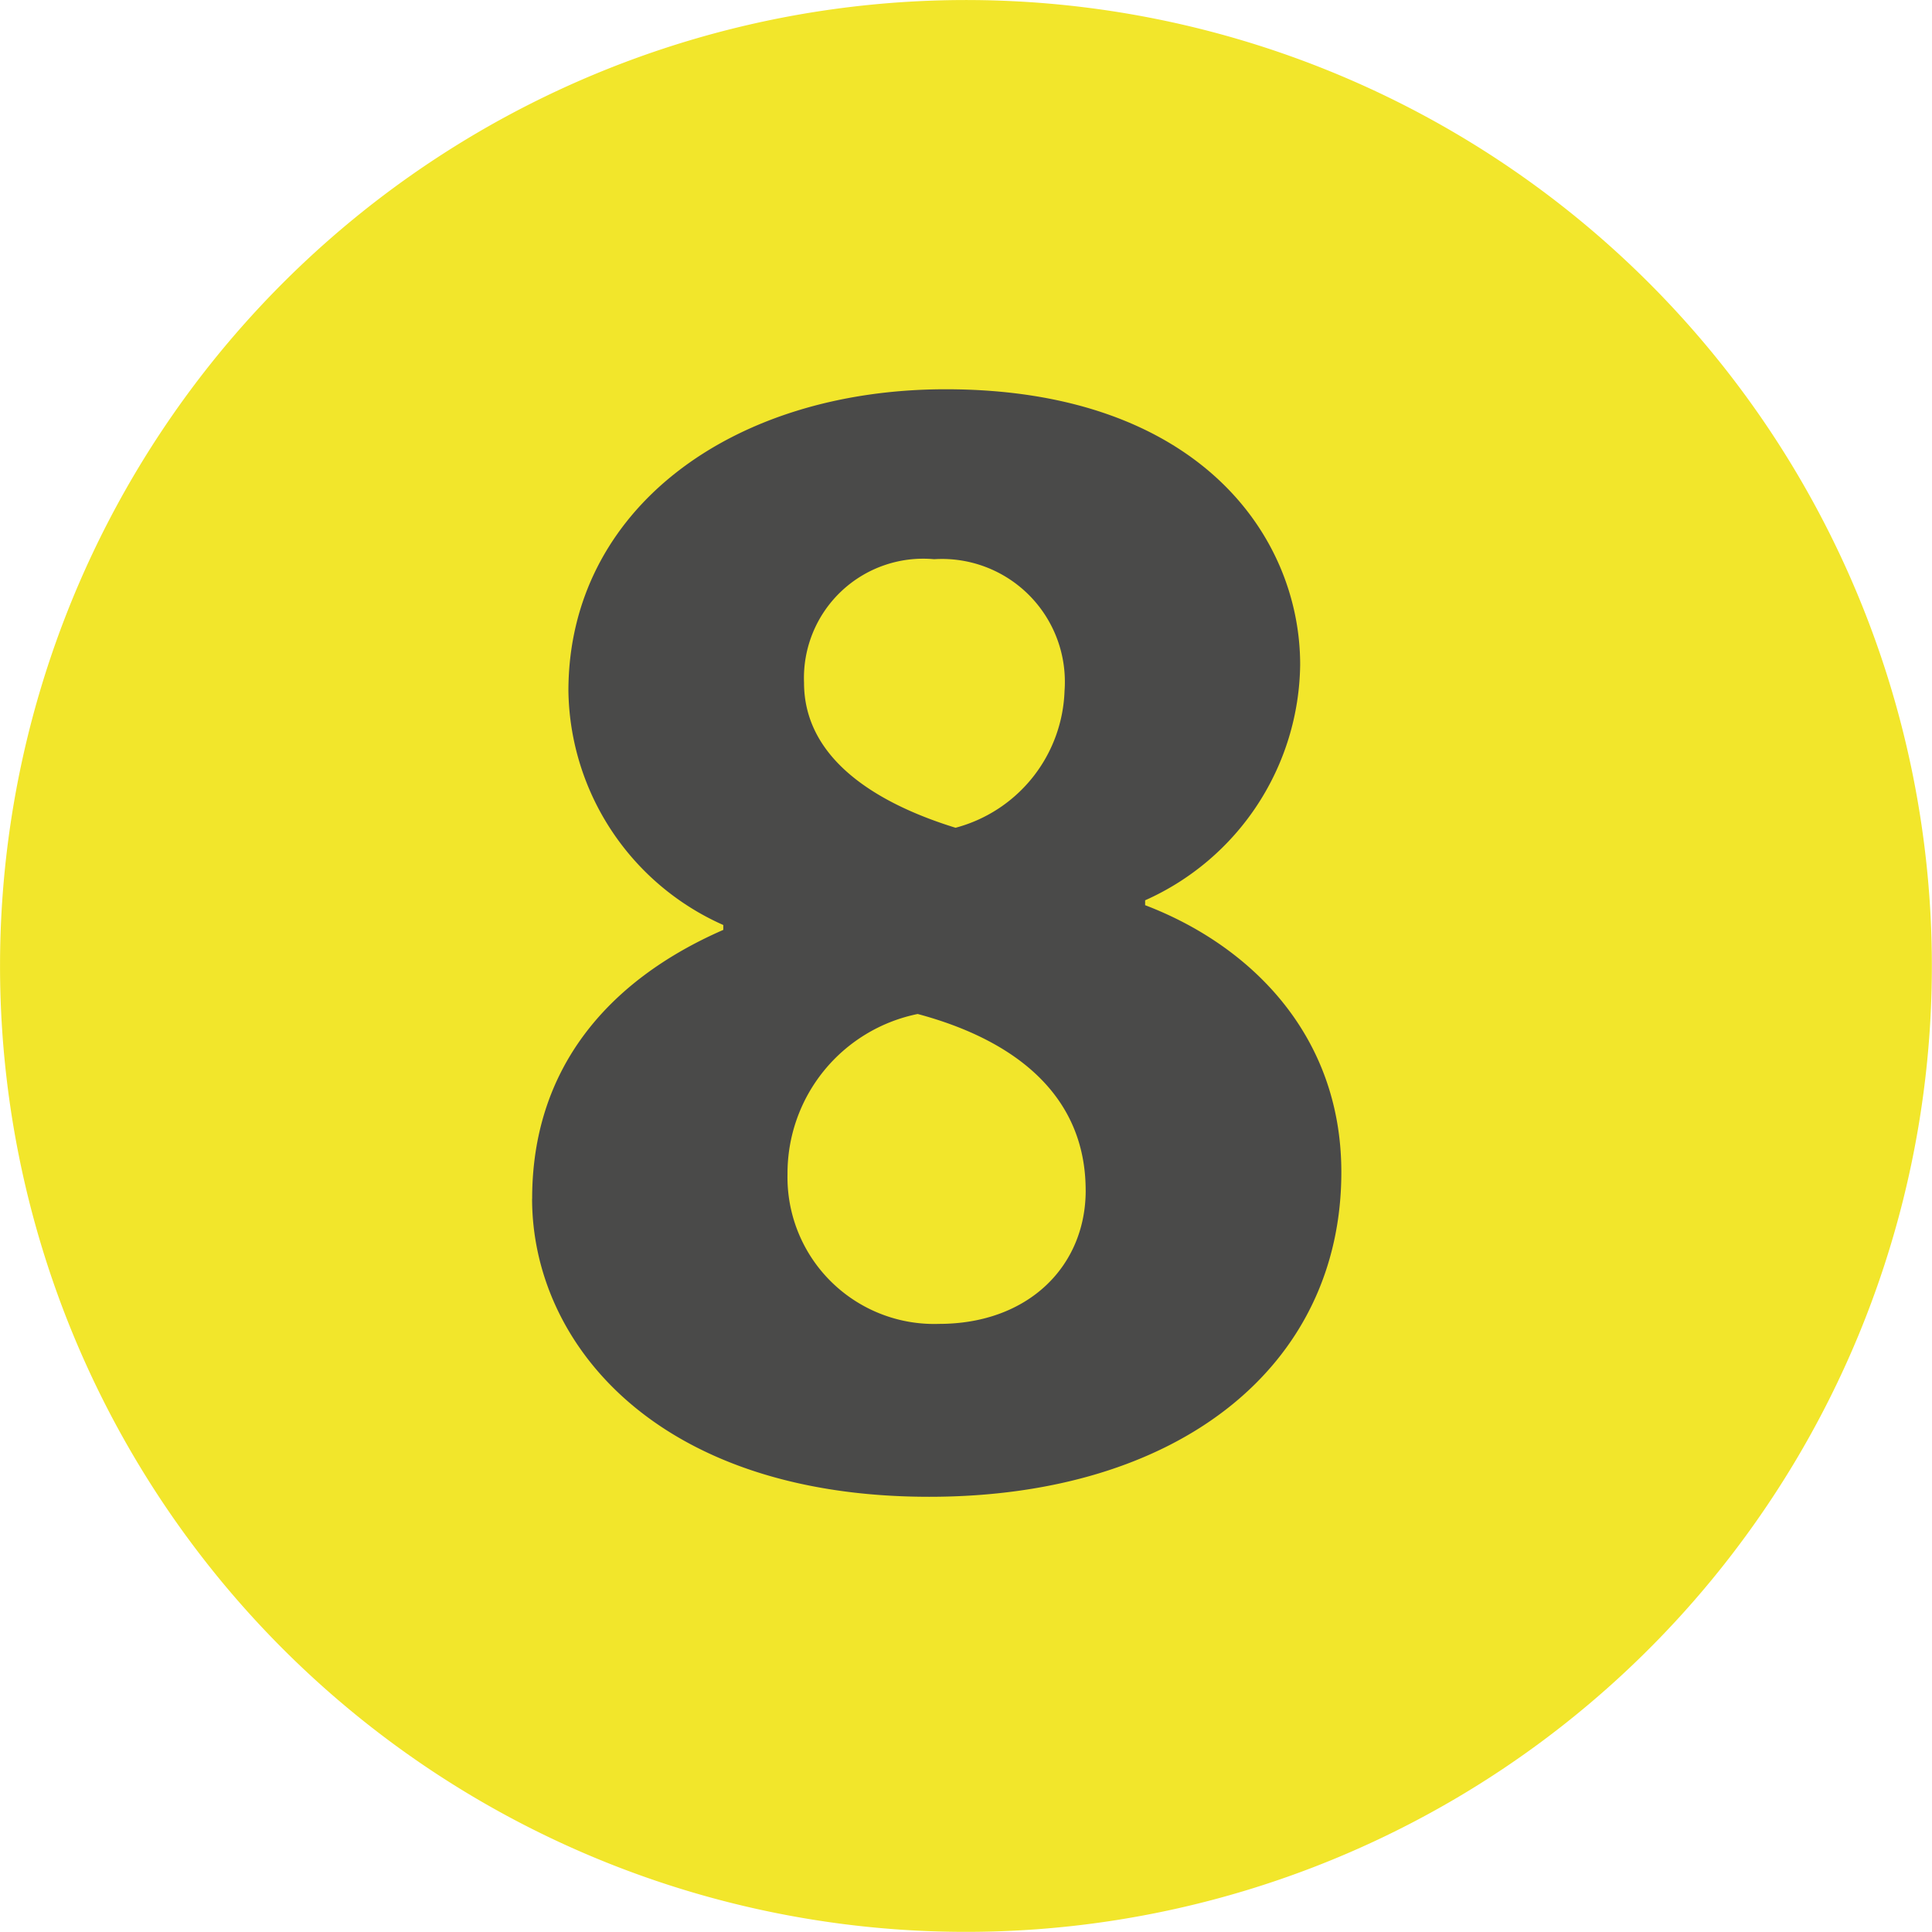
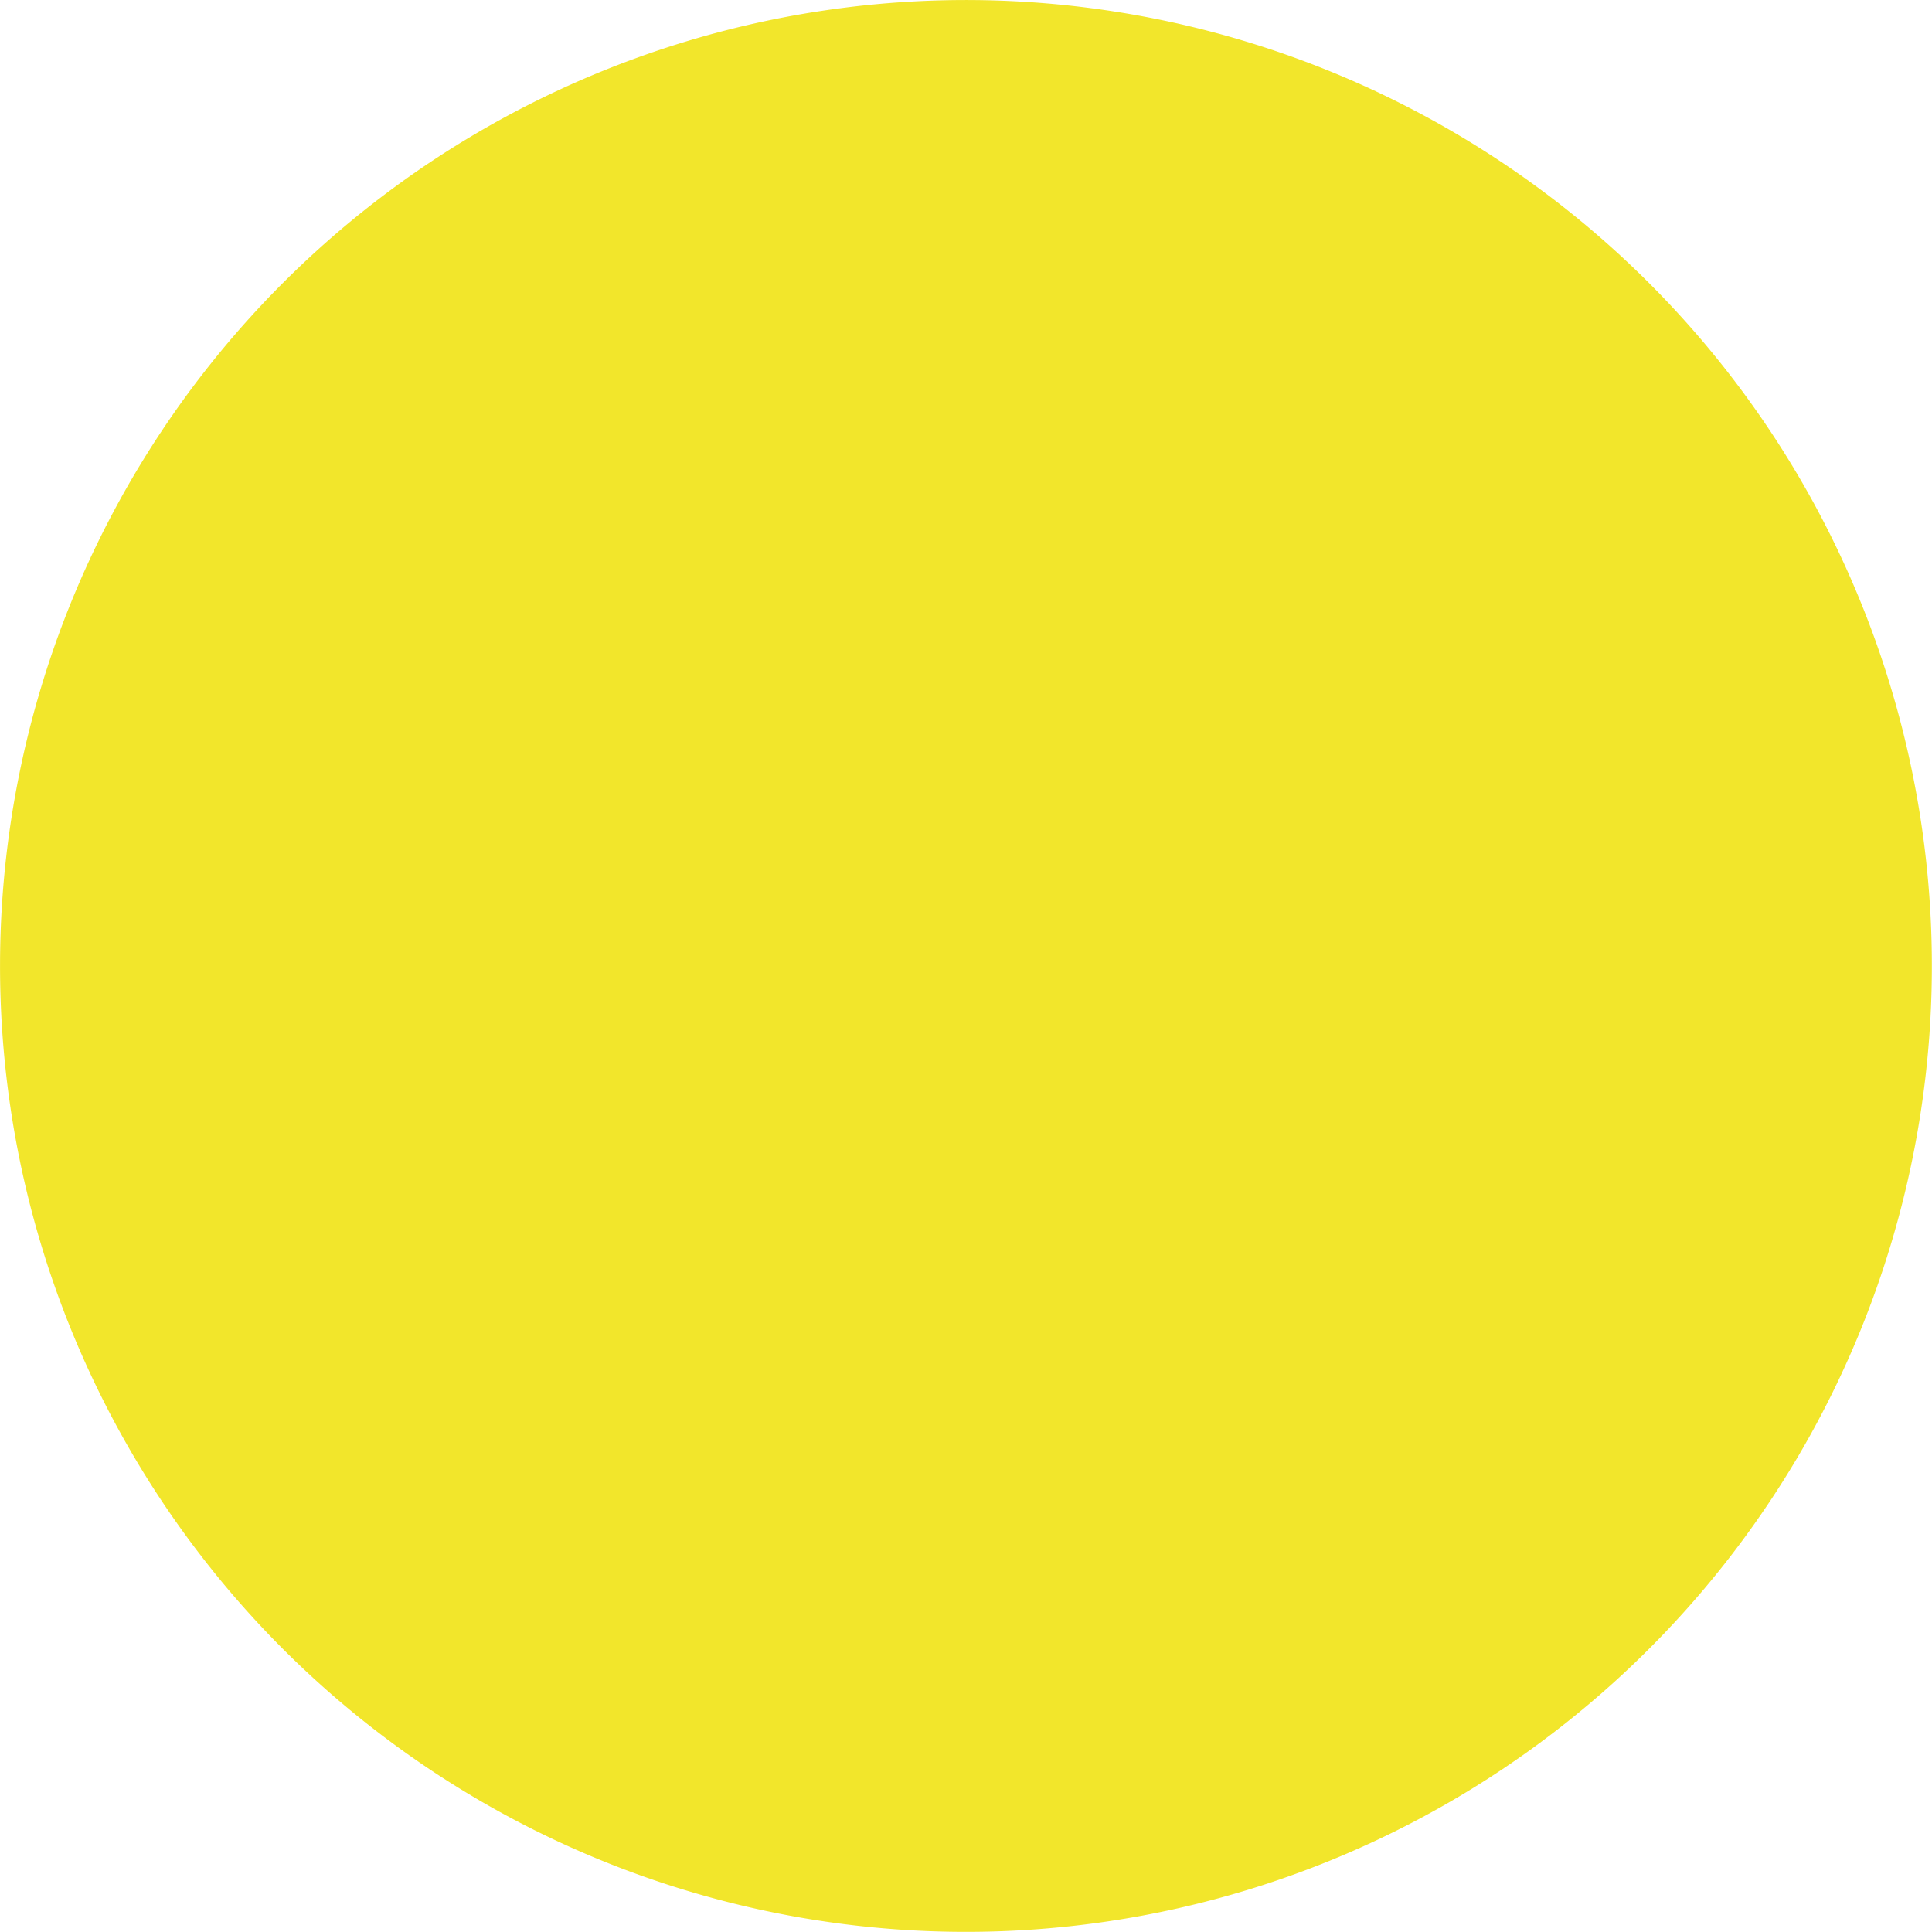
<svg xmlns="http://www.w3.org/2000/svg" width="60.005" height="60.005" viewBox="0 0 60.005 60.005">
  <g transform="translate(-6312.146 -818.853)">
    <path d="M1036.782,164.5a30,30,0,1,1,30,30,30,30,0,0,1-30-30" transform="translate(5275.365 684.354)" fill="#f2e62b" />
-     <path d="M1039.5,161.622c0-3.994,2.3-6.758,5.936-8.347v-.152a8.08,8.08,0,0,1-4.81-7.269c0-5.632,5.065-9.37,11.72-9.37,7.781,0,11.007,4.511,11.007,8.554a8.115,8.115,0,0,1-4.815,7.318v.152c3.227,1.23,6.094,3.994,6.094,8.292,0,6.039-5.065,10.082-12.8,10.082-8.444,0-12.334-4.755-12.334-9.26m17.193-.256c0-2.922-2.148-4.658-5.217-5.479a5.049,5.049,0,0,0-4.043,4.968,4.557,4.557,0,0,0,4.707,4.657c2.77,0,4.554-1.79,4.554-4.146m-8.748-15.768c0,2.253,2.045,3.683,4.706,4.505a4.557,4.557,0,0,0,3.385-4.25,3.817,3.817,0,0,0-4.049-4.091,3.705,3.705,0,0,0-4.042,3.836" transform="translate(5289.174 694.459)" fill="#4a4a49" />
  </g>
</svg>